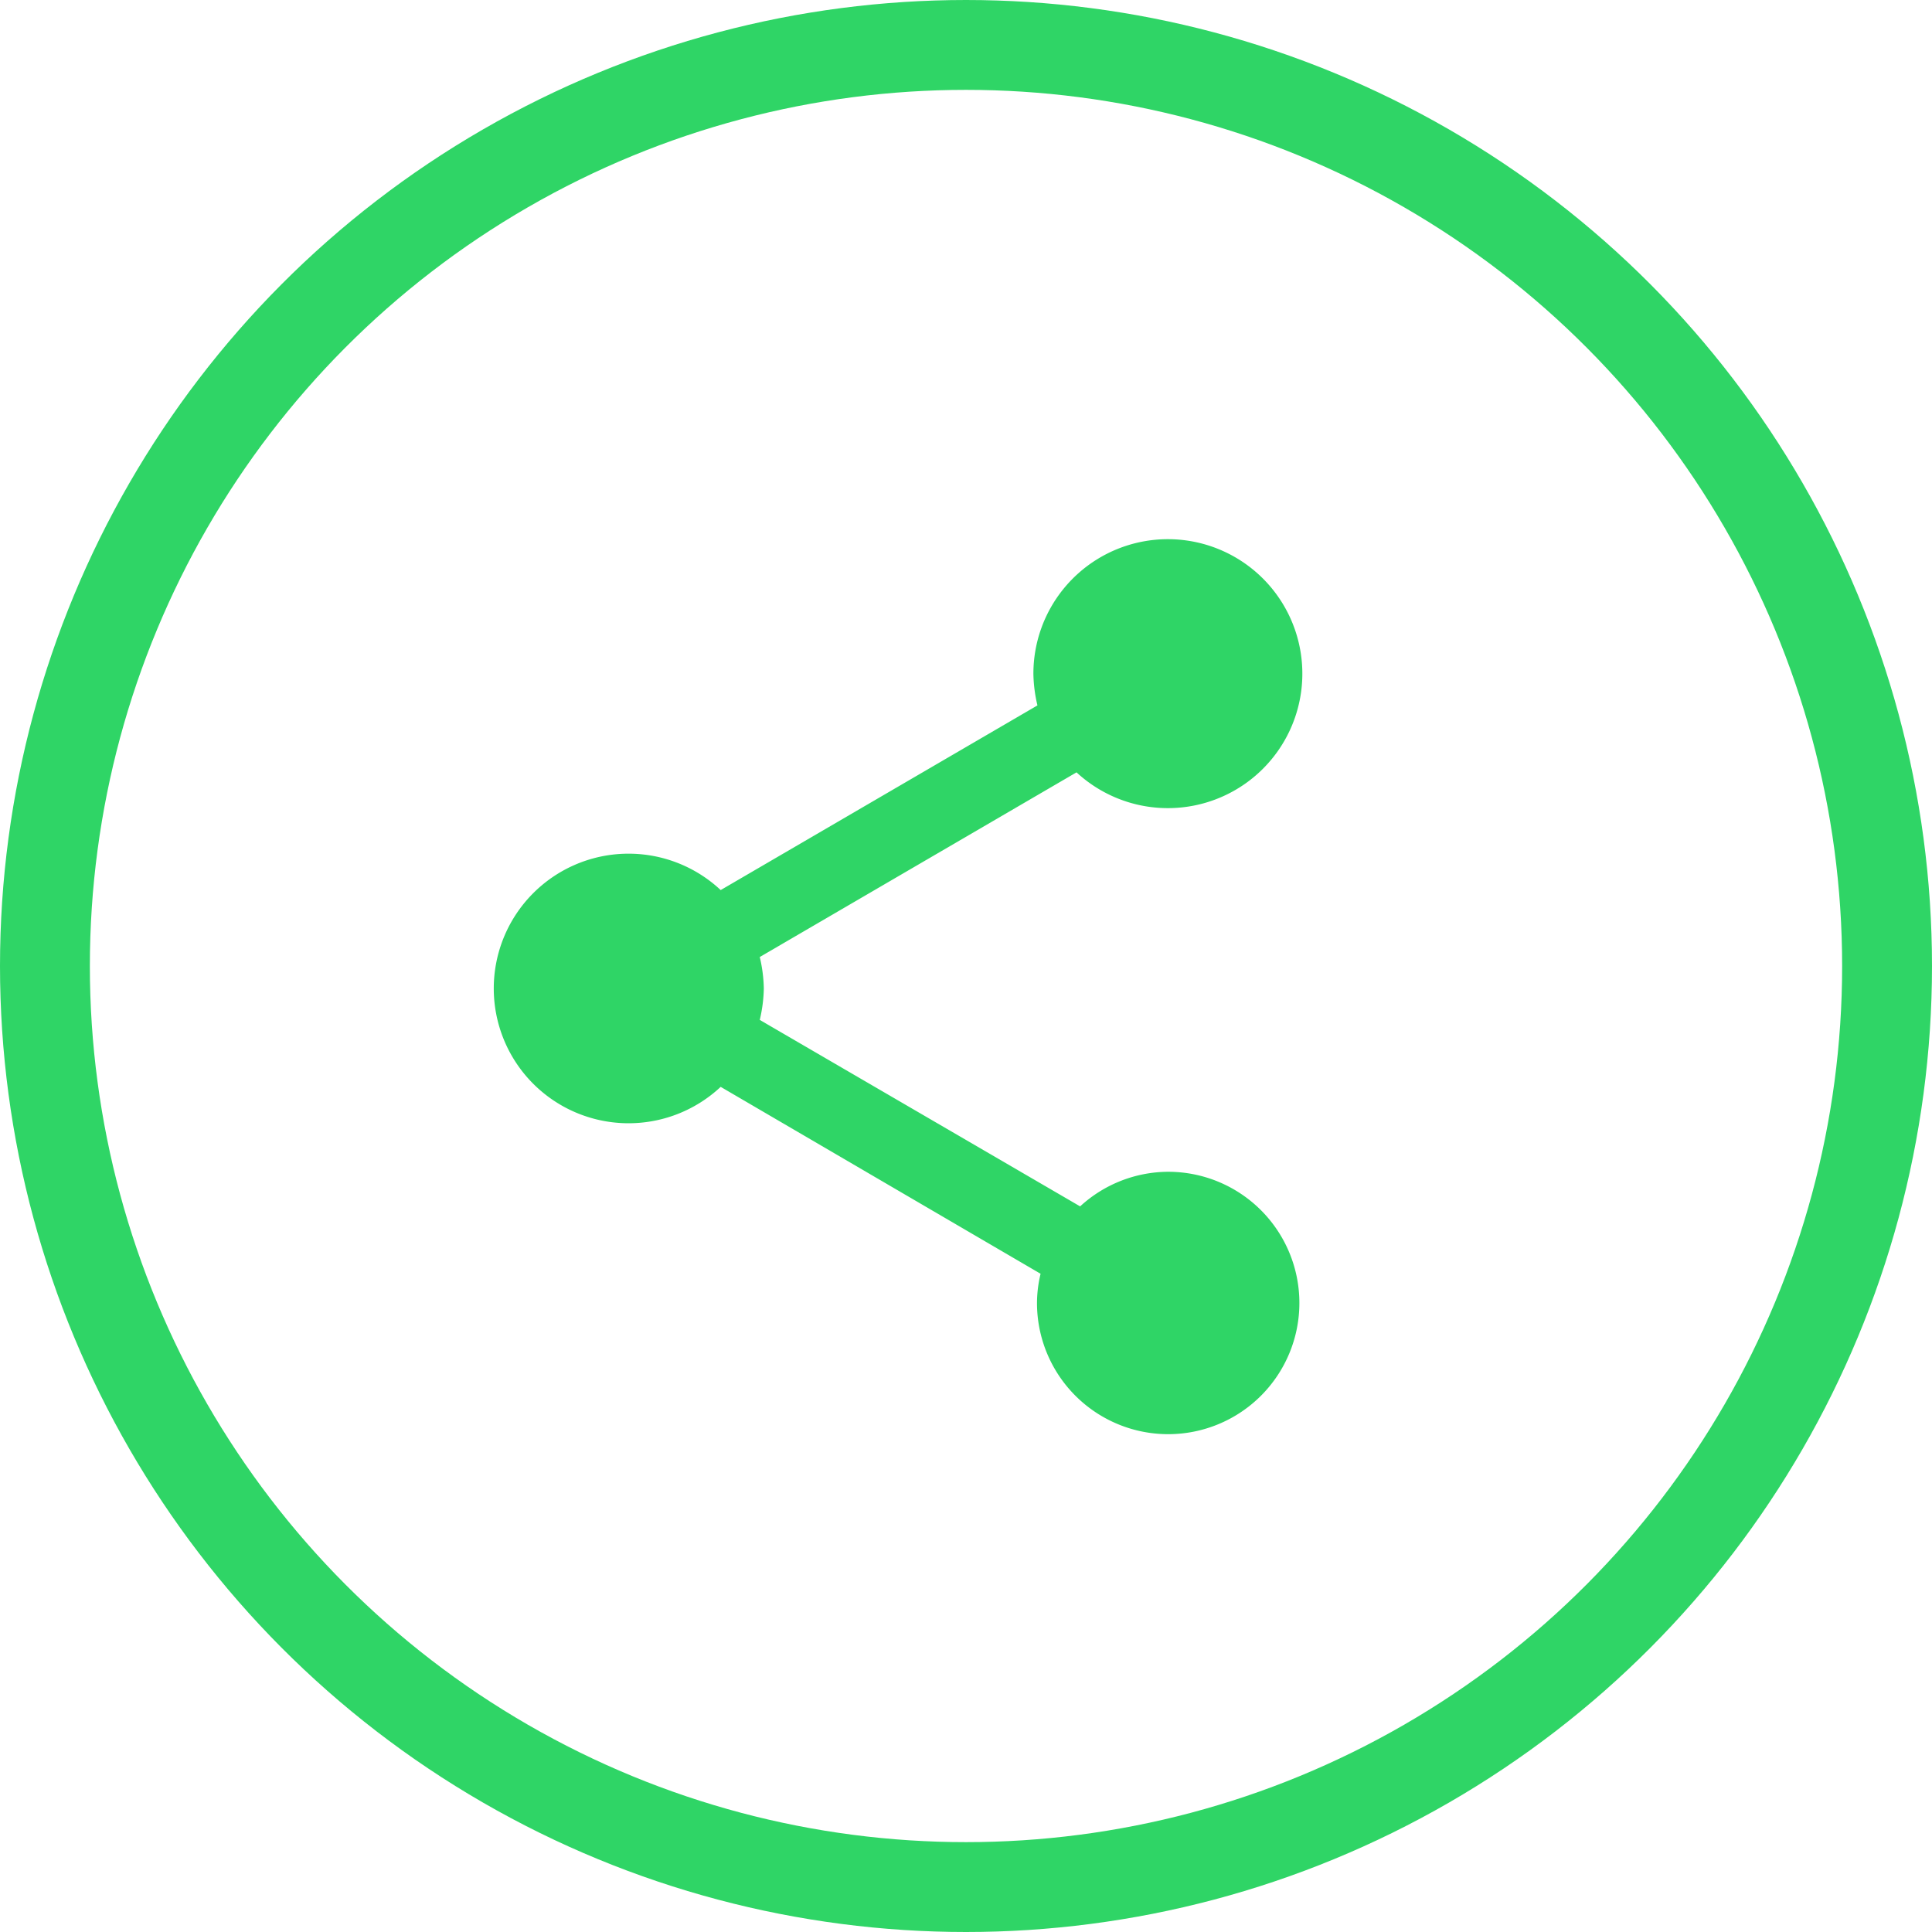
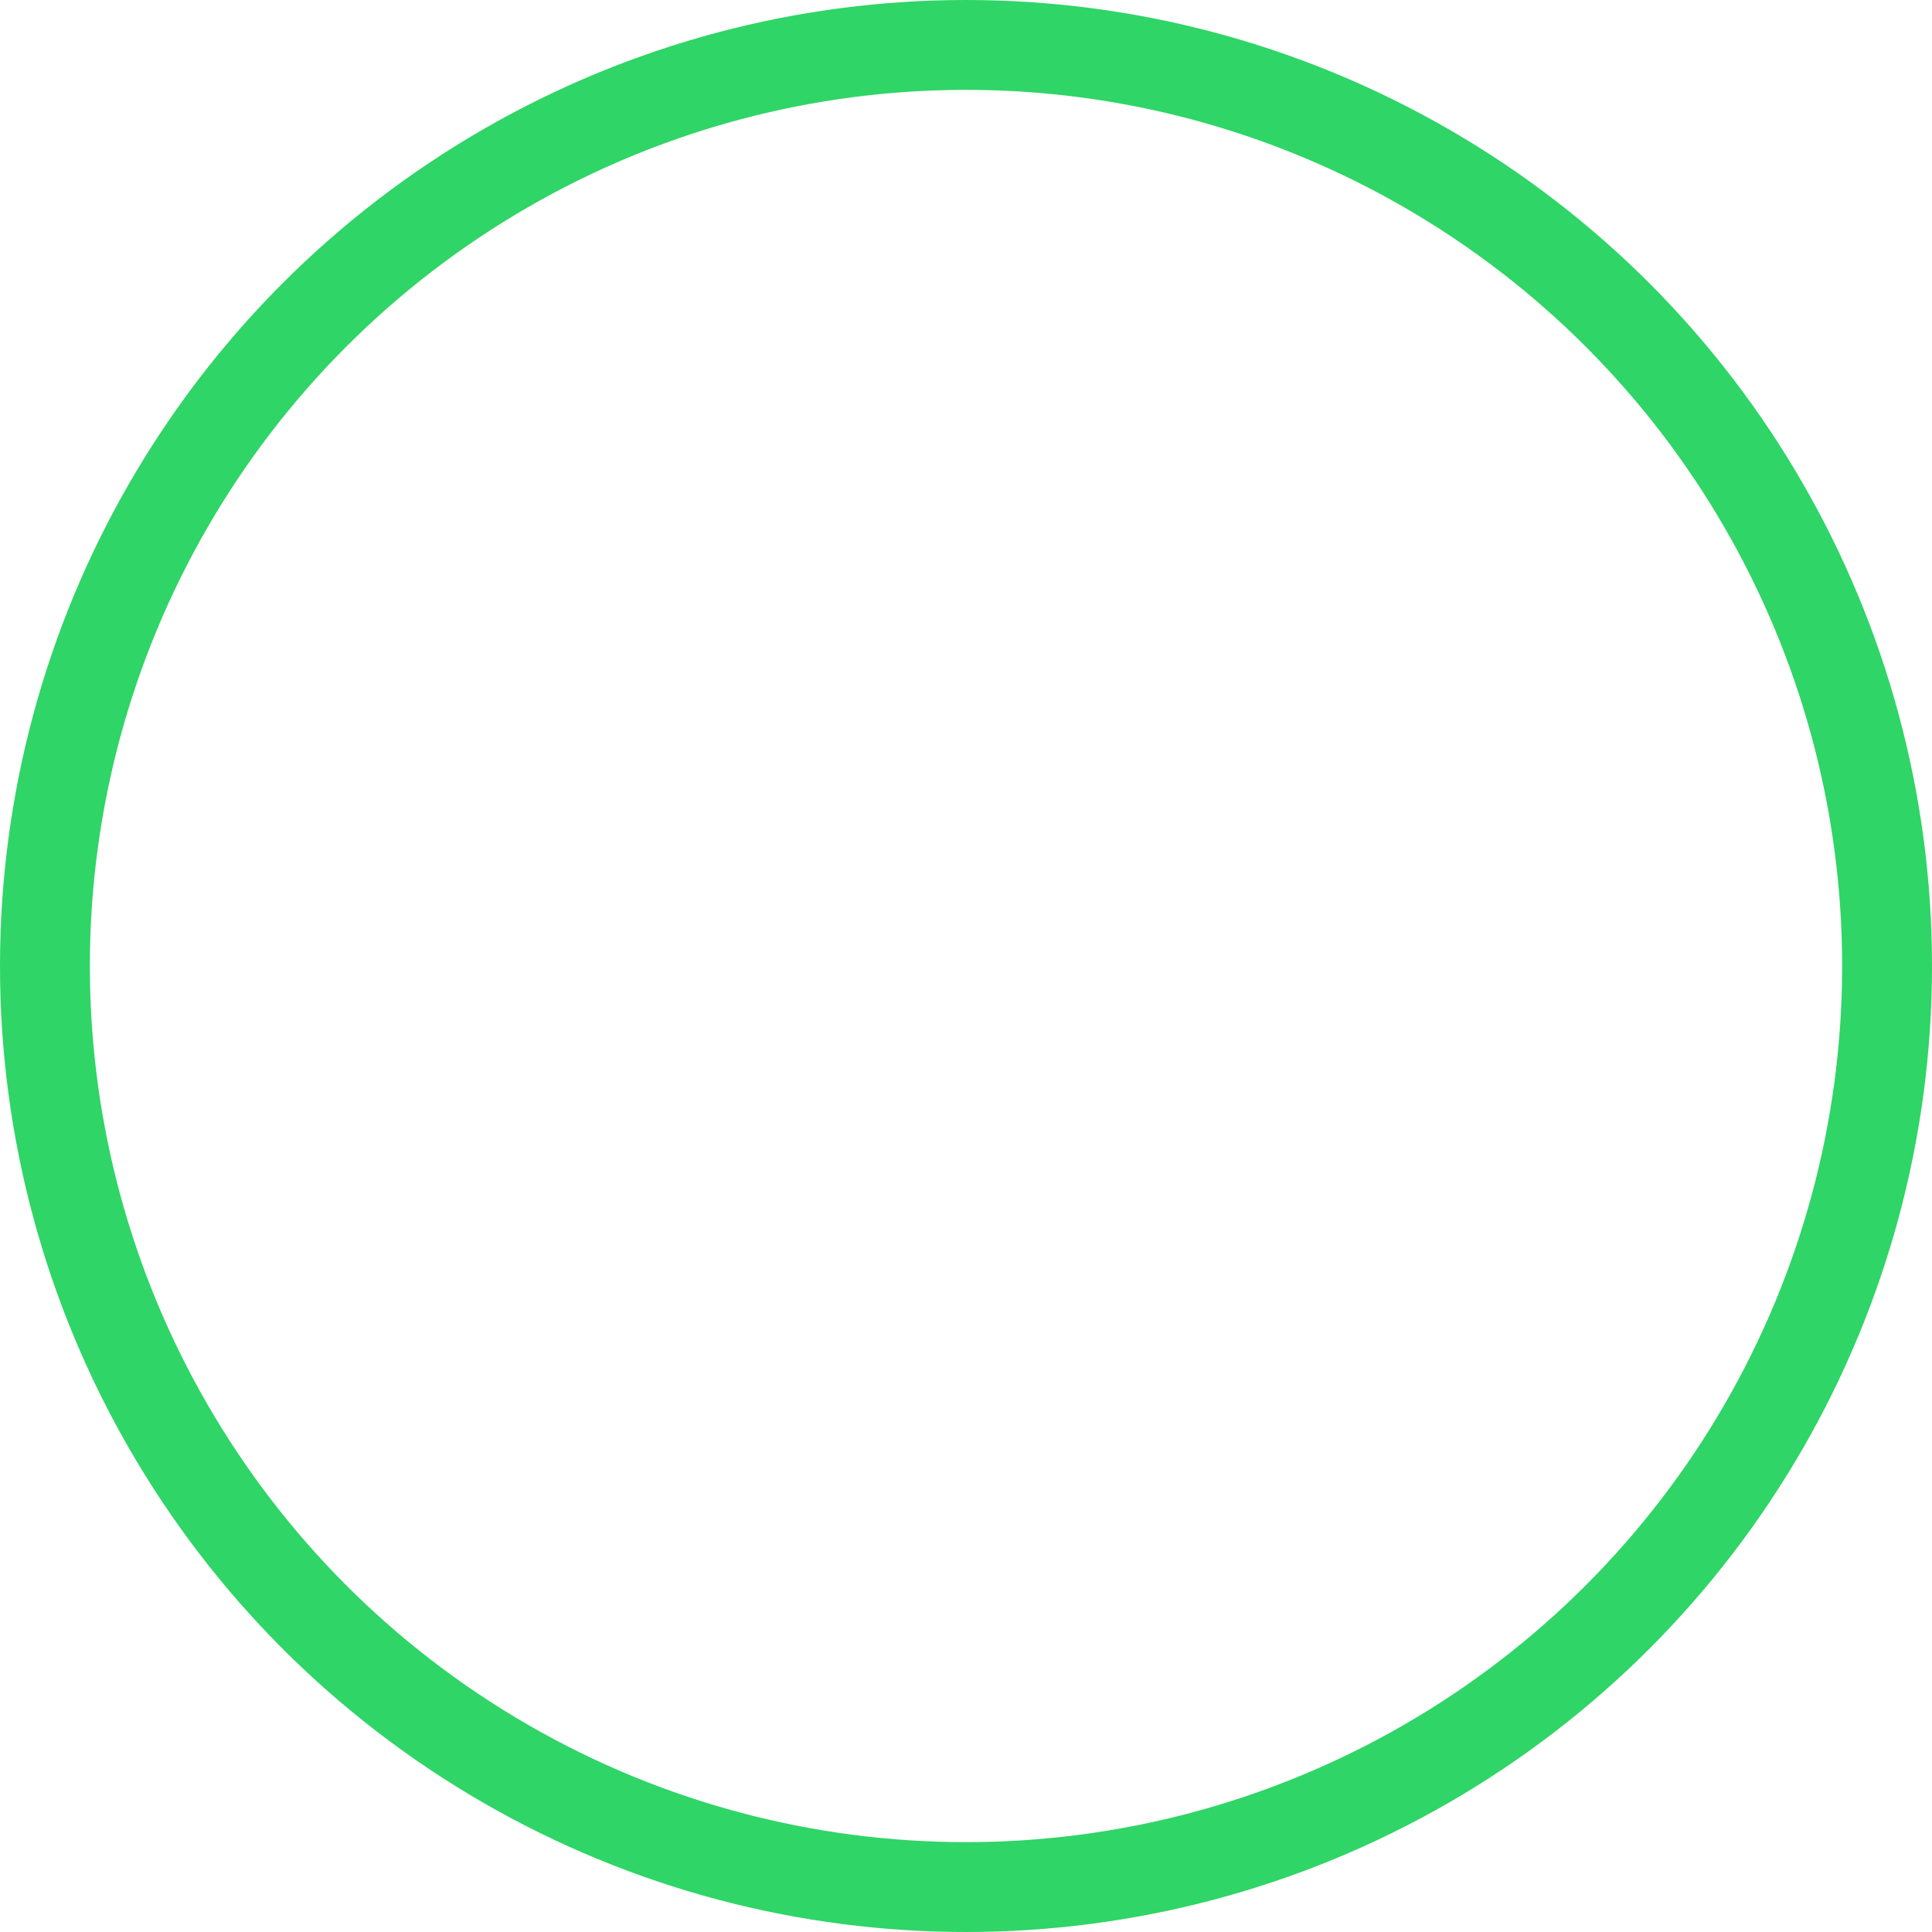
<svg xmlns="http://www.w3.org/2000/svg" width="43" height="43" viewBox="0 0 43 43">
  <g transform="translate(1 1)">
    <circle cx="20.5" cy="20.5" r="20.5" fill="none" stroke="#2fd566" stroke-miterlimit="10" stroke-width="2" />
-     <path d="M15,14.08a2.912,2.912,0,0,0-1.96.77L5.91,10.7A3.274,3.274,0,0,0,6,10a3.274,3.274,0,0,0-.09-.7l7.05-4.11A2.993,2.993,0,1,0,12,3a3.274,3.274,0,0,0,.09.7L5.04,7.81a3,3,0,1,0,0,4.38l7.12,4.16a2.821,2.821,0,0,0-.08.65A2.92,2.92,0,1,0,15,14.08Z" transform="translate(10 11)" fill="#2fd566" />
  </g>
</svg>